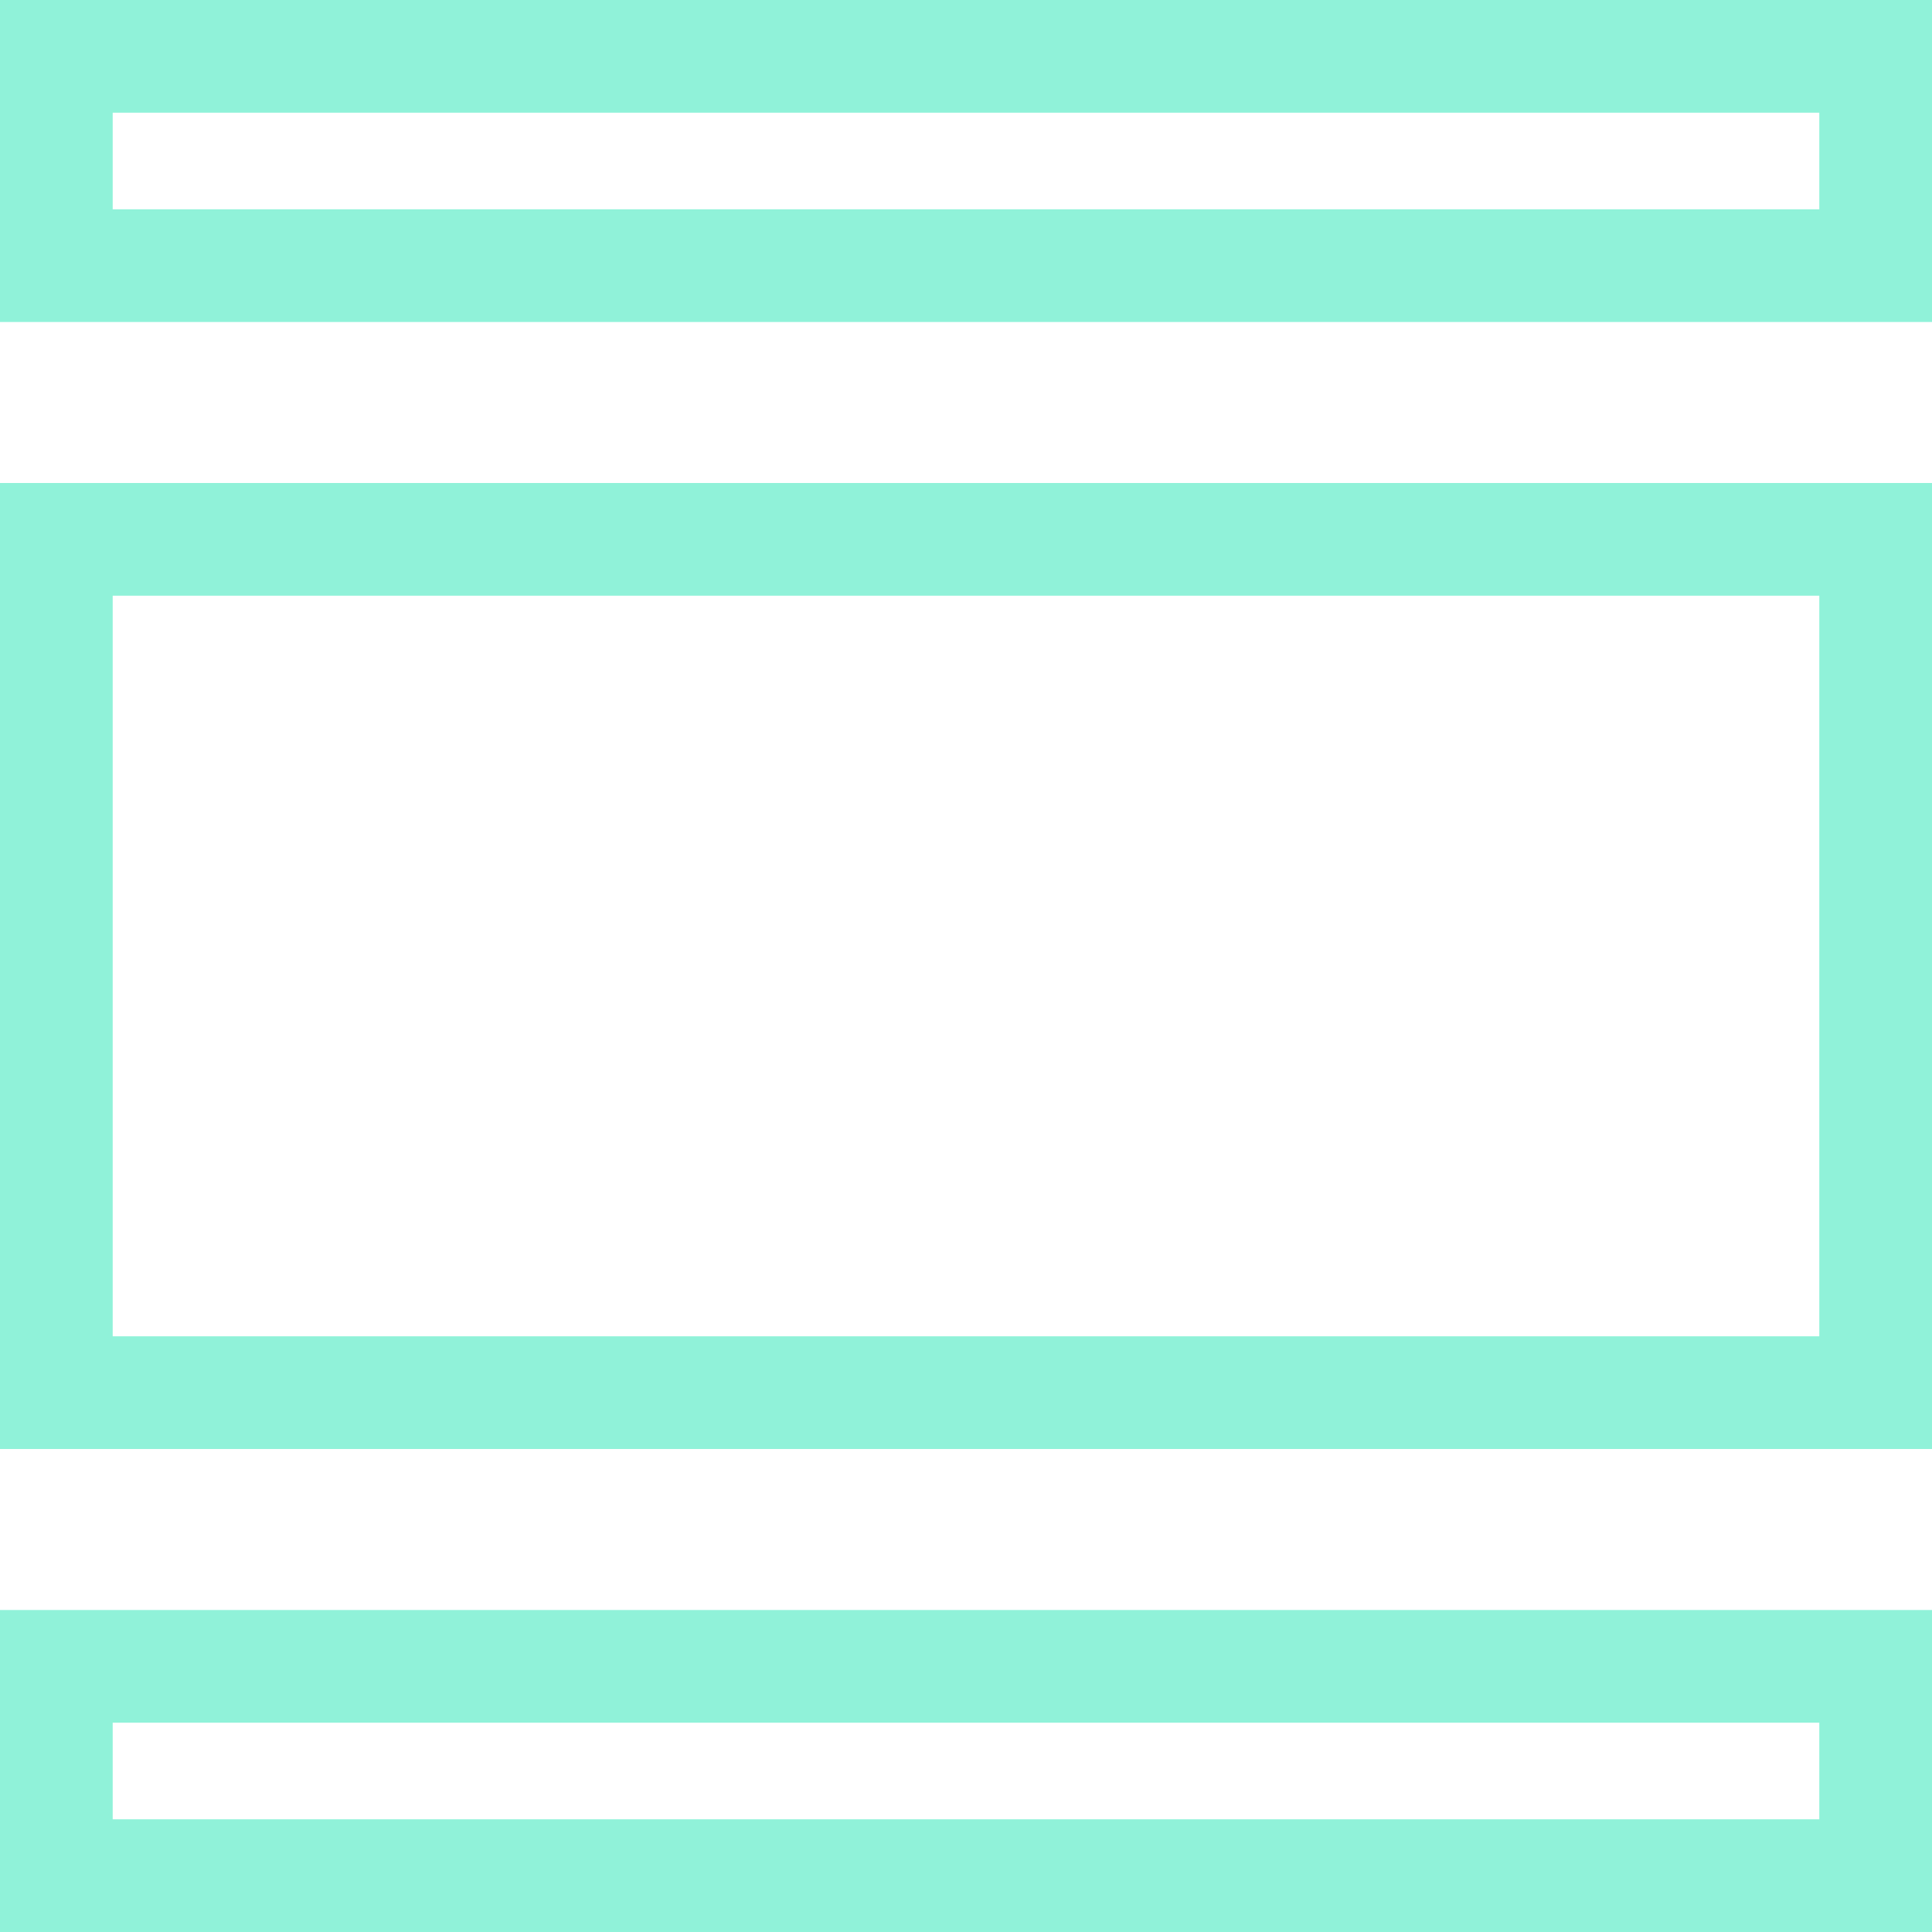
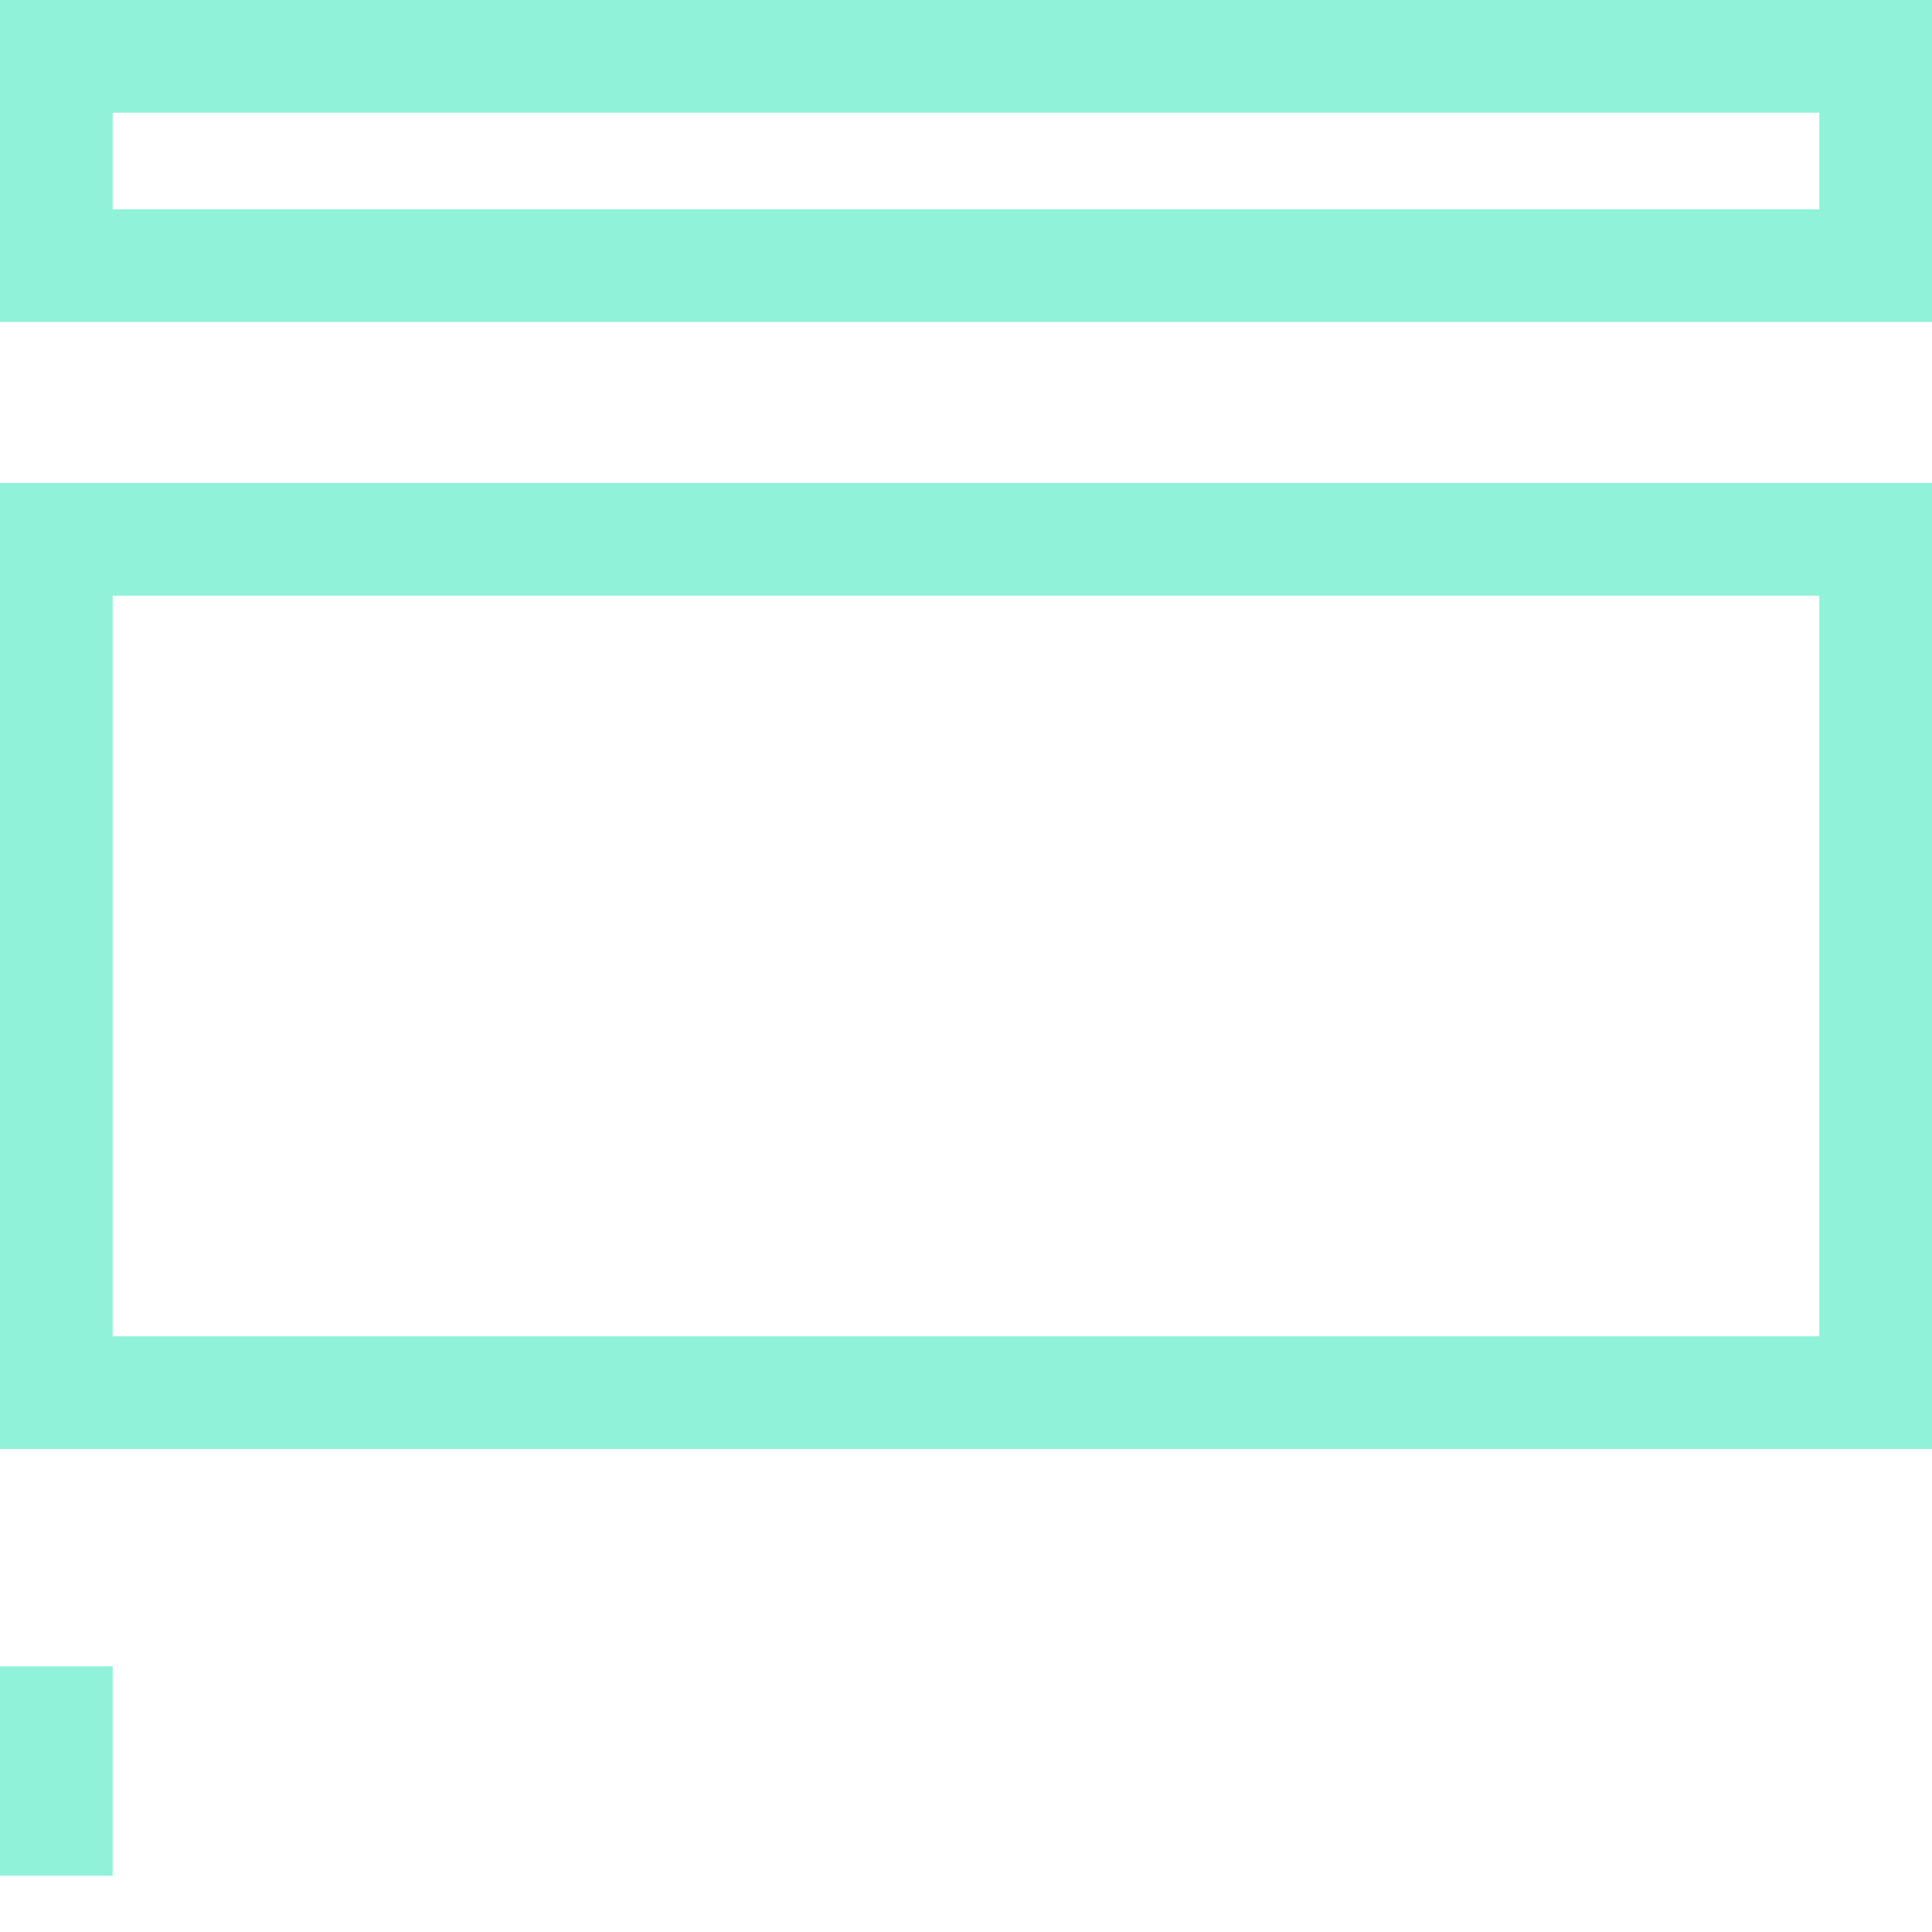
<svg xmlns="http://www.w3.org/2000/svg" width="24" height="24" viewBox="0 0 24 24" fill="none">
-   <path d="M0.7 0.7H23.3V3.3H0.7V0.7ZM0.7 20.7H23.3V23.3H0.7V20.7ZM0.7 6.7H23.3V17.3H0.7V6.7Z" stroke="#90F2D9" stroke-width="1.4" />
+   <path d="M0.7 0.7H23.3V3.3H0.7V0.7ZM0.7 20.7V23.3H0.7V20.7ZM0.7 6.7H23.3V17.3H0.7V6.7Z" stroke="#90F2D9" stroke-width="1.4" />
</svg>